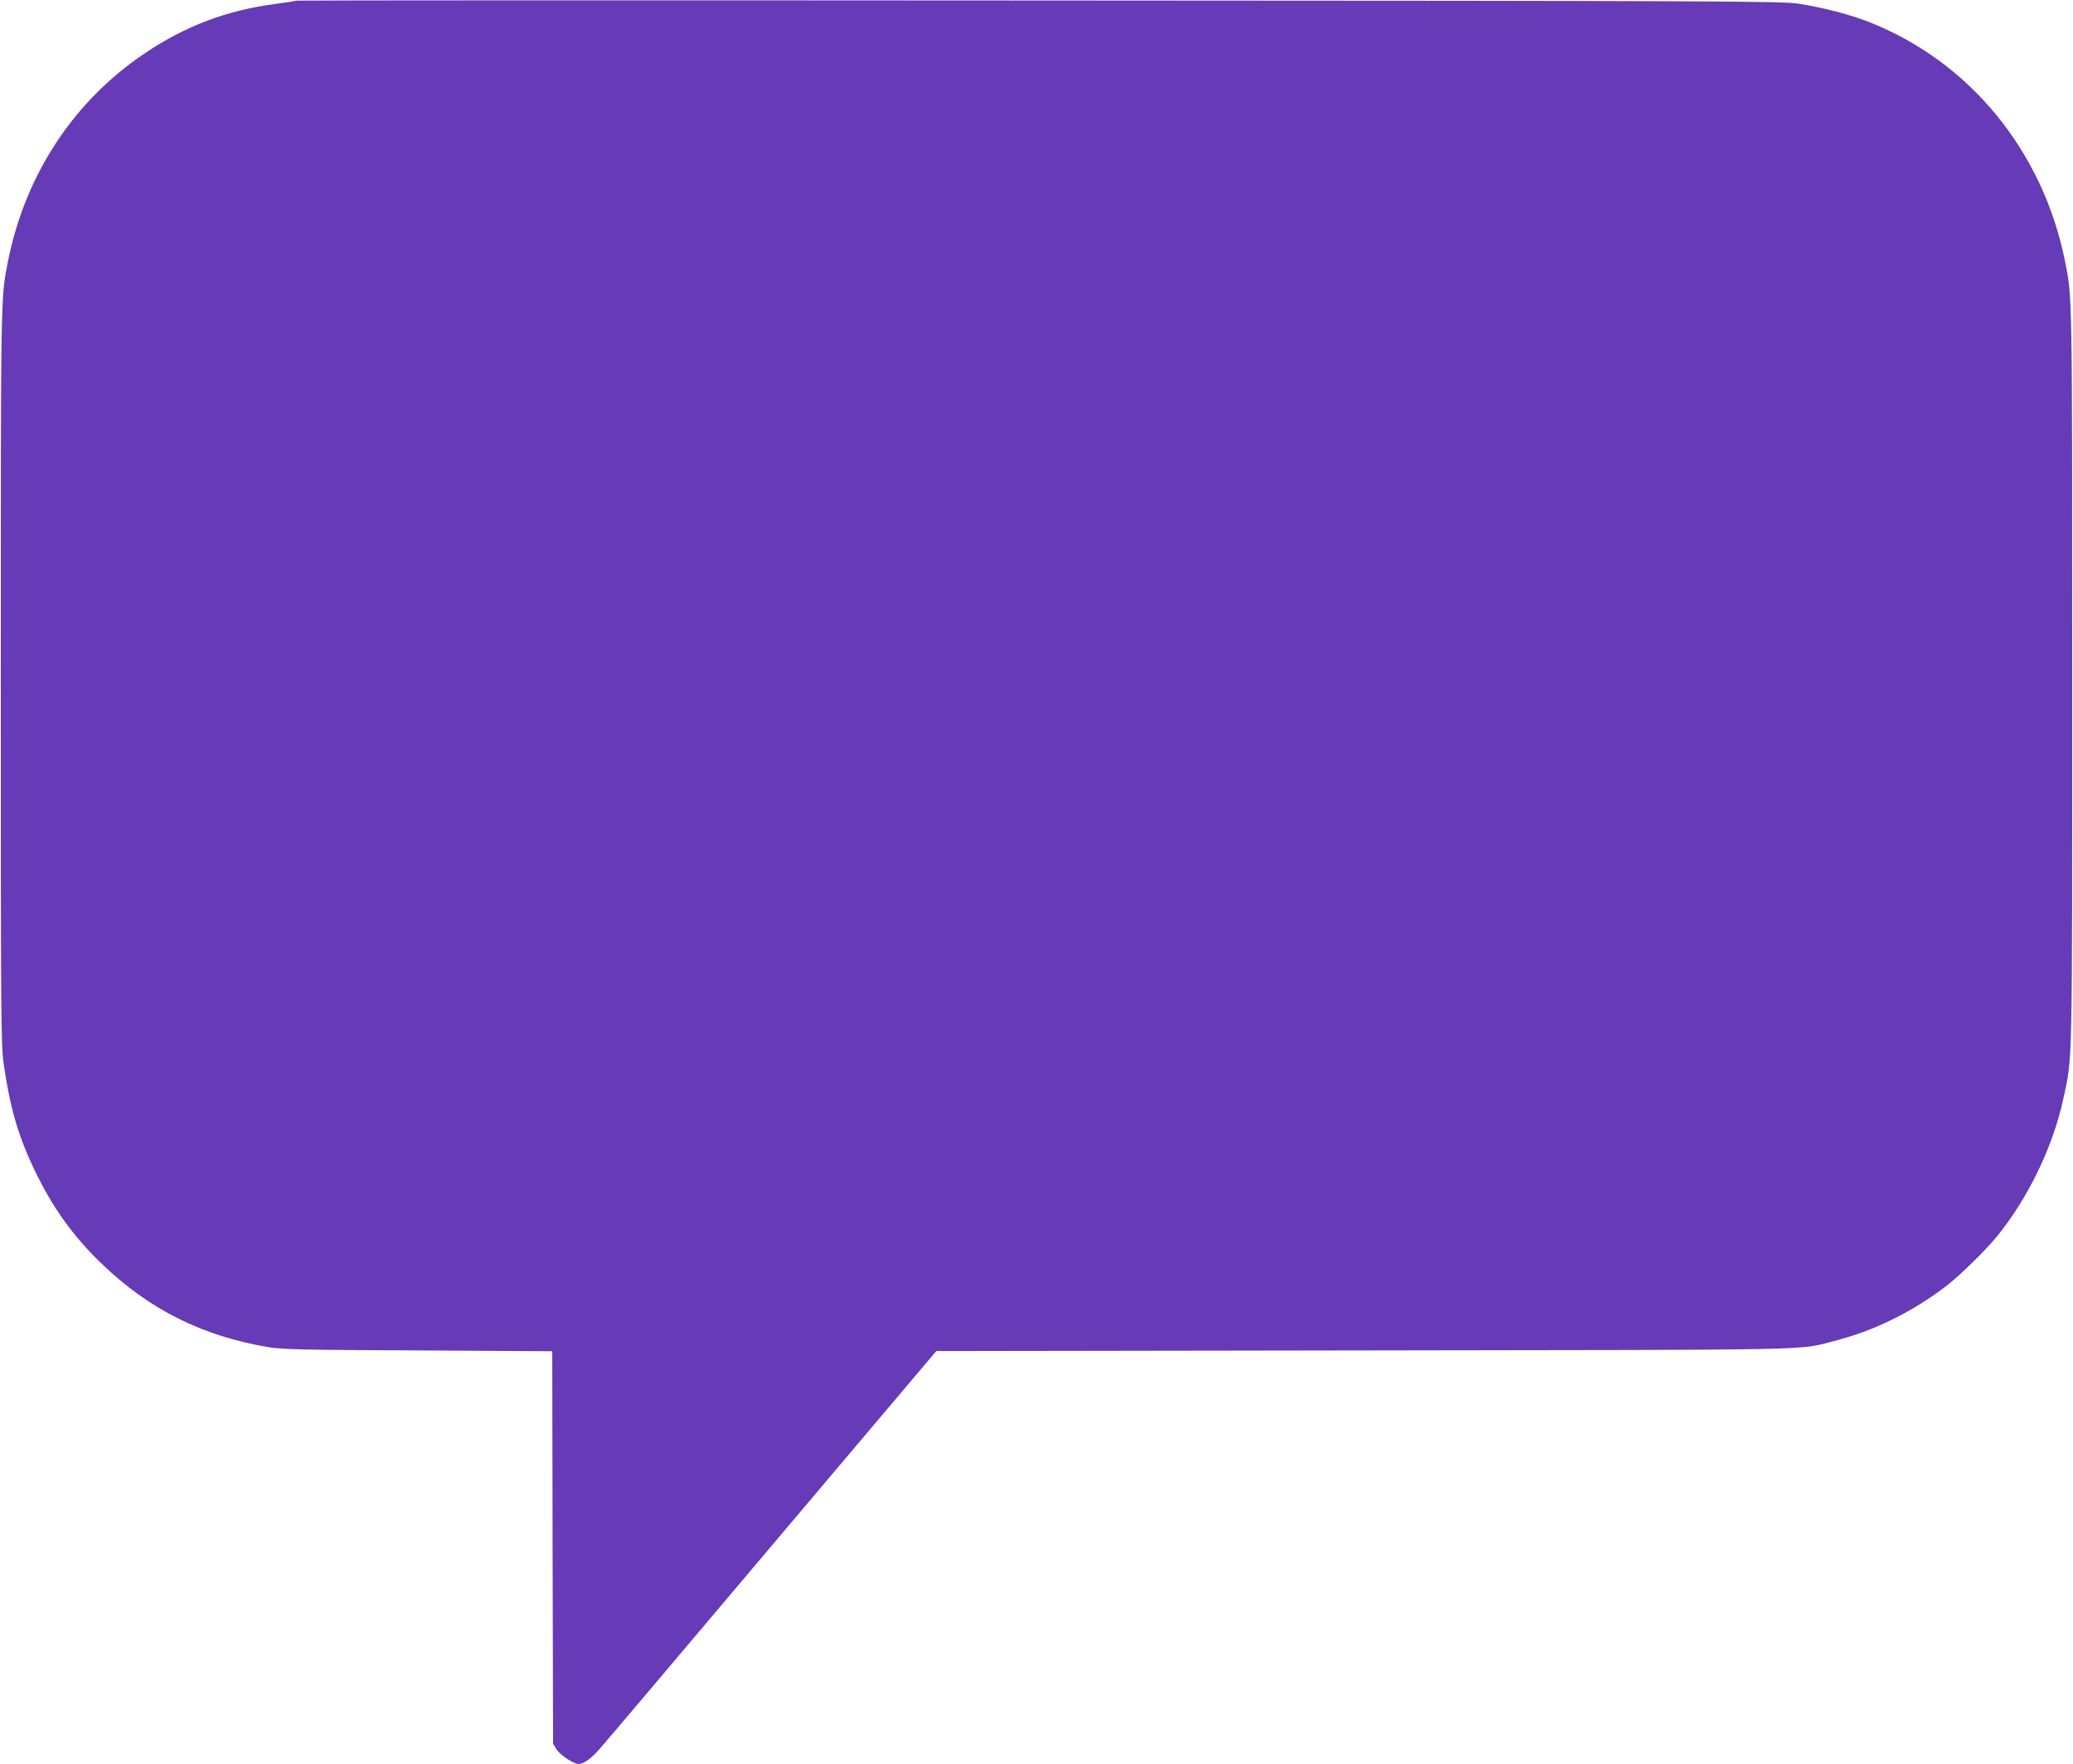
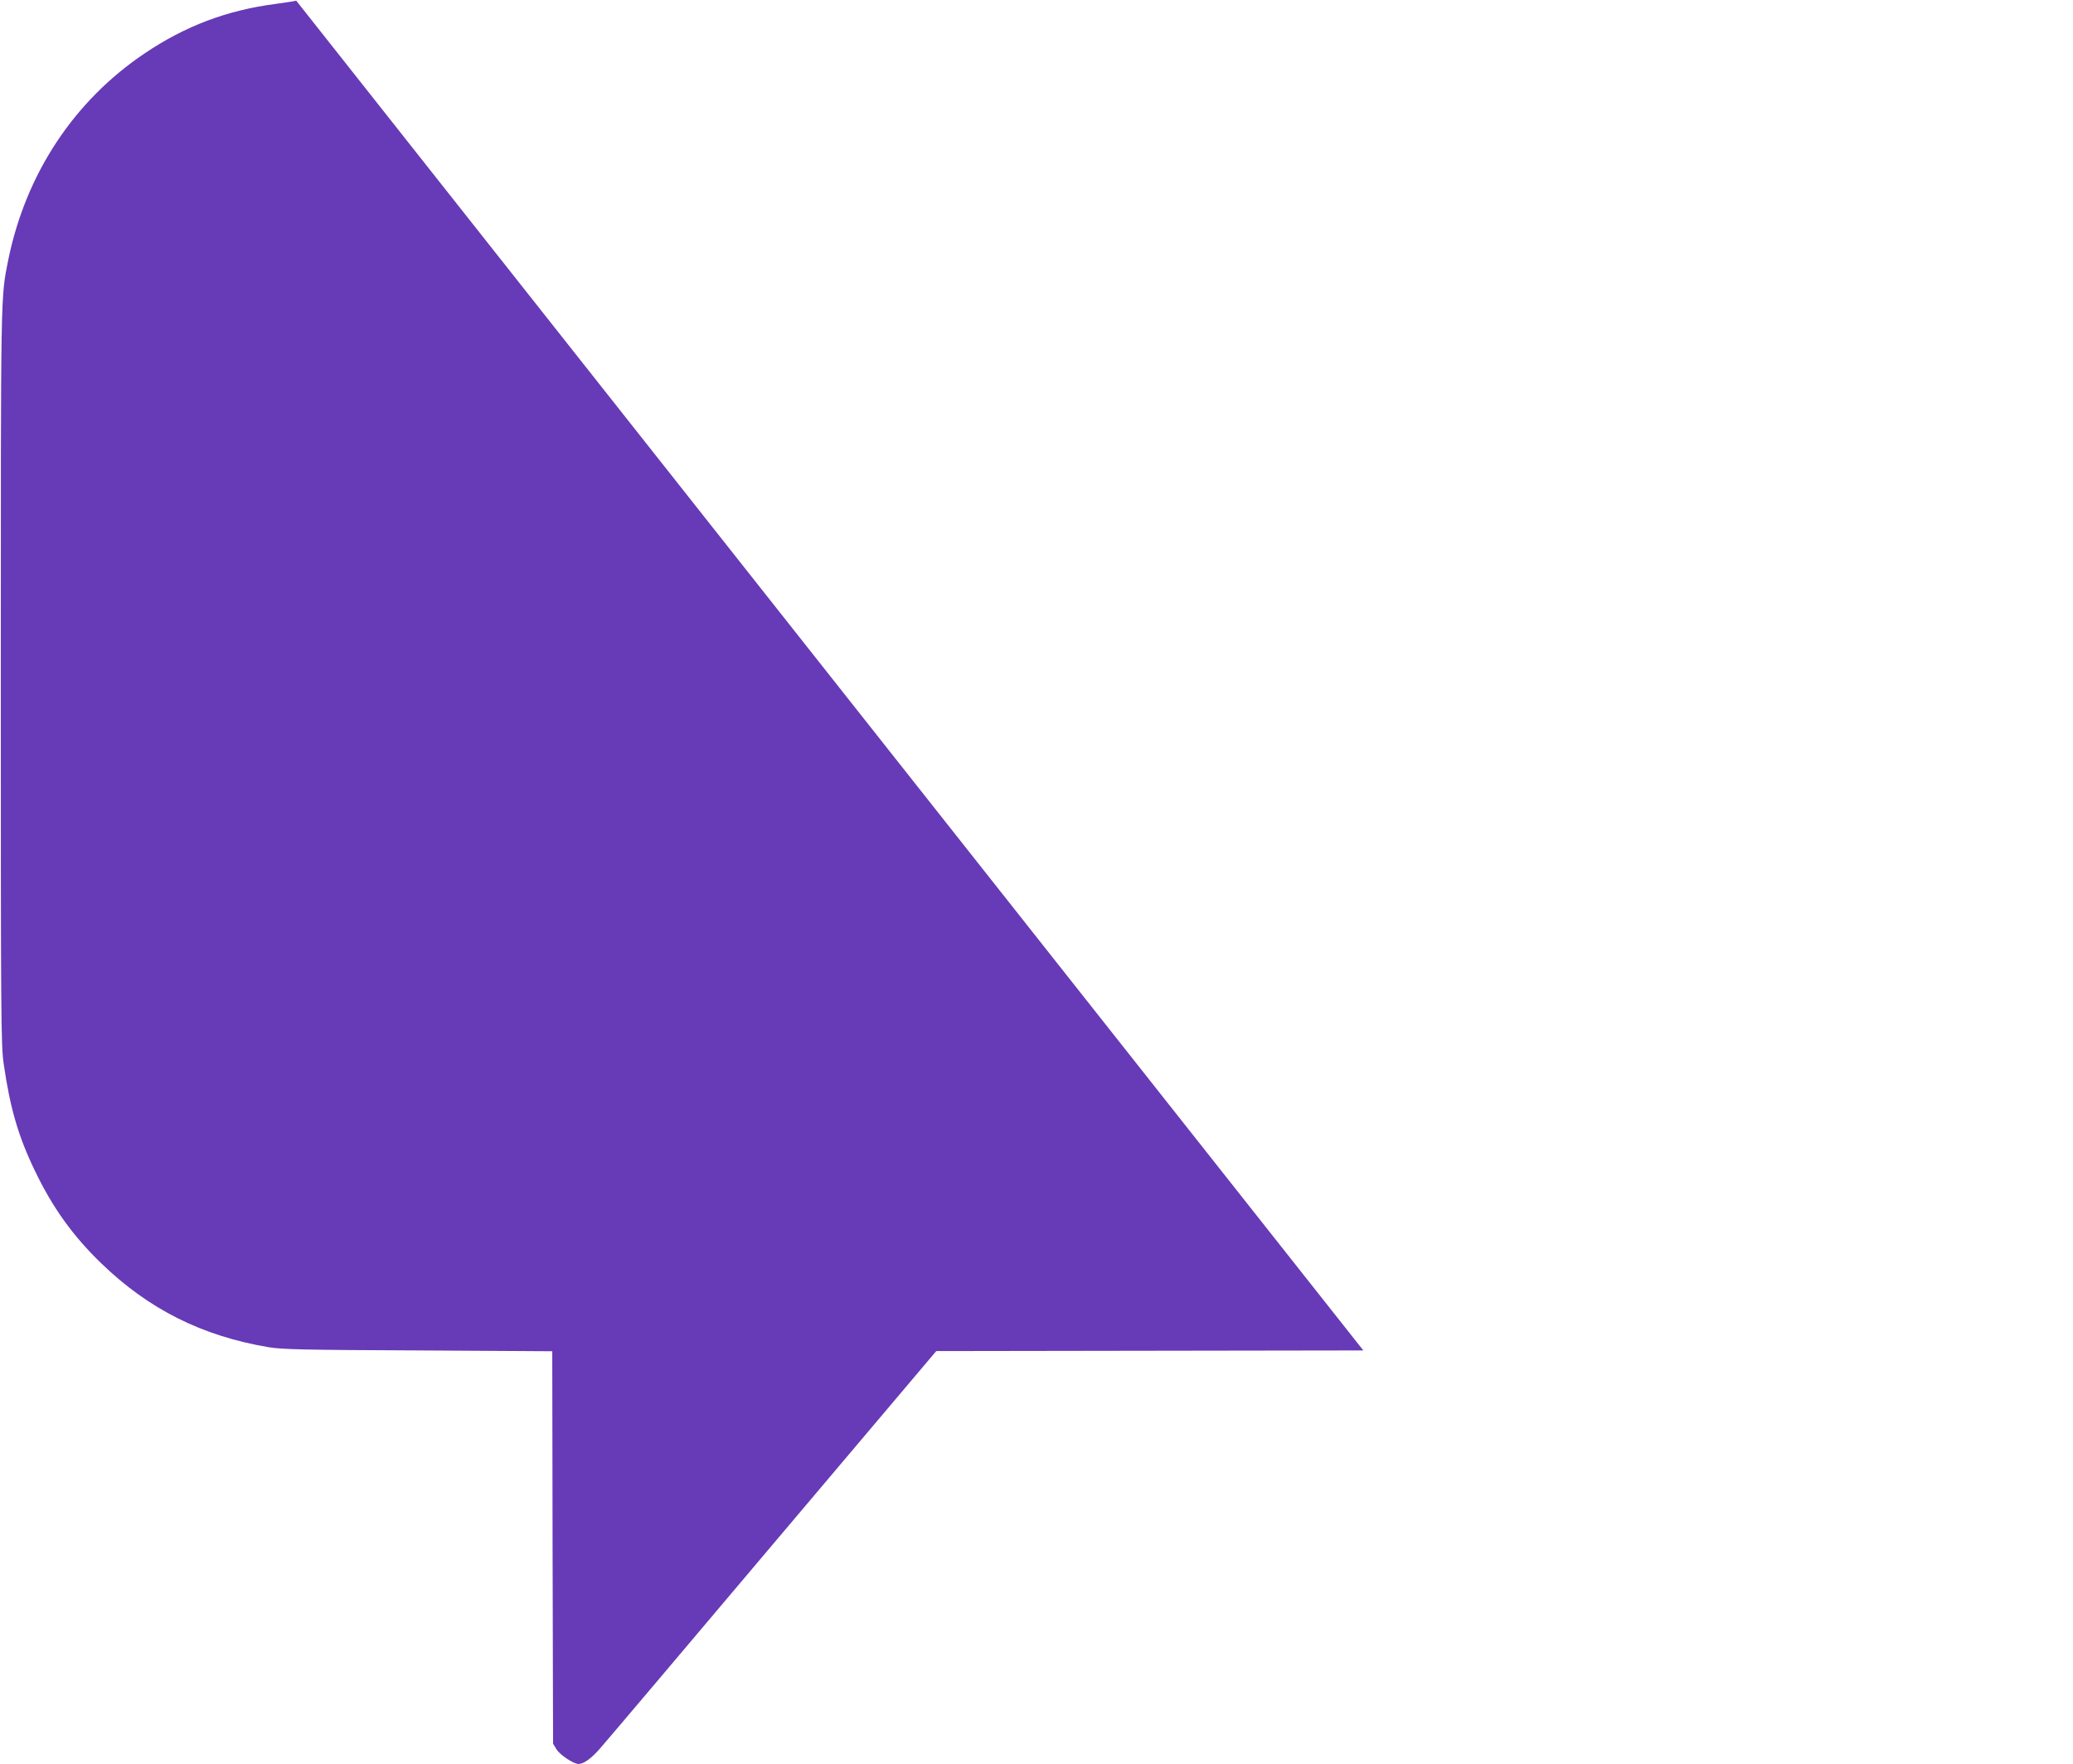
<svg xmlns="http://www.w3.org/2000/svg" version="1.0" width="1280pt" height="1089pt" viewBox="0 0 1280 1089" preserveAspectRatio="xMidYMid meet">
  <g transform="translate(0,1089) scale(0.1,-0.1)" fill="#673ab7" stroke="none">
-     <path d="M1829 10886 c-2 -2 -59 -11 -126 -20 -301 -39 -558 -136 -809 -305 -438 -294 -736 -746 -844 -1280 -46 -232 -45 -167 -45 -2566 0 -2124 1 -2278 18 -2394 39 -271 90 -447 193 -660 109 -227 234 -401 410 -571 293 -283 622 -448 1032 -517 83 -14 218 -17 924 -20 l828 -5 2 -1211 3 -1212 22 -36 c22 -34 105 -89 135 -89 32 0 80 34 135 98 33 37 512 603 1066 1259 l1008 1192 2637 4 c2870 4 2679 0 2903 57 251 64 483 178 694 339 85 65 247 223 318 311 192 237 343 552 406 841 59 275 56 131 56 2614 0 2399 1 2334 -45 2566 -137 678 -589 1229 -1209 1473 -116 46 -287 90 -434 113 -105 16 -400 18 -4693 20 -2519 2 -4582 1 -4585 -1z" />
+     <path d="M1829 10886 c-2 -2 -59 -11 -126 -20 -301 -39 -558 -136 -809 -305 -438 -294 -736 -746 -844 -1280 -46 -232 -45 -167 -45 -2566 0 -2124 1 -2278 18 -2394 39 -271 90 -447 193 -660 109 -227 234 -401 410 -571 293 -283 622 -448 1032 -517 83 -14 218 -17 924 -20 l828 -5 2 -1211 3 -1212 22 -36 c22 -34 105 -89 135 -89 32 0 80 34 135 98 33 37 512 603 1066 1259 l1008 1192 2637 4 z" />
  </g>
</svg>